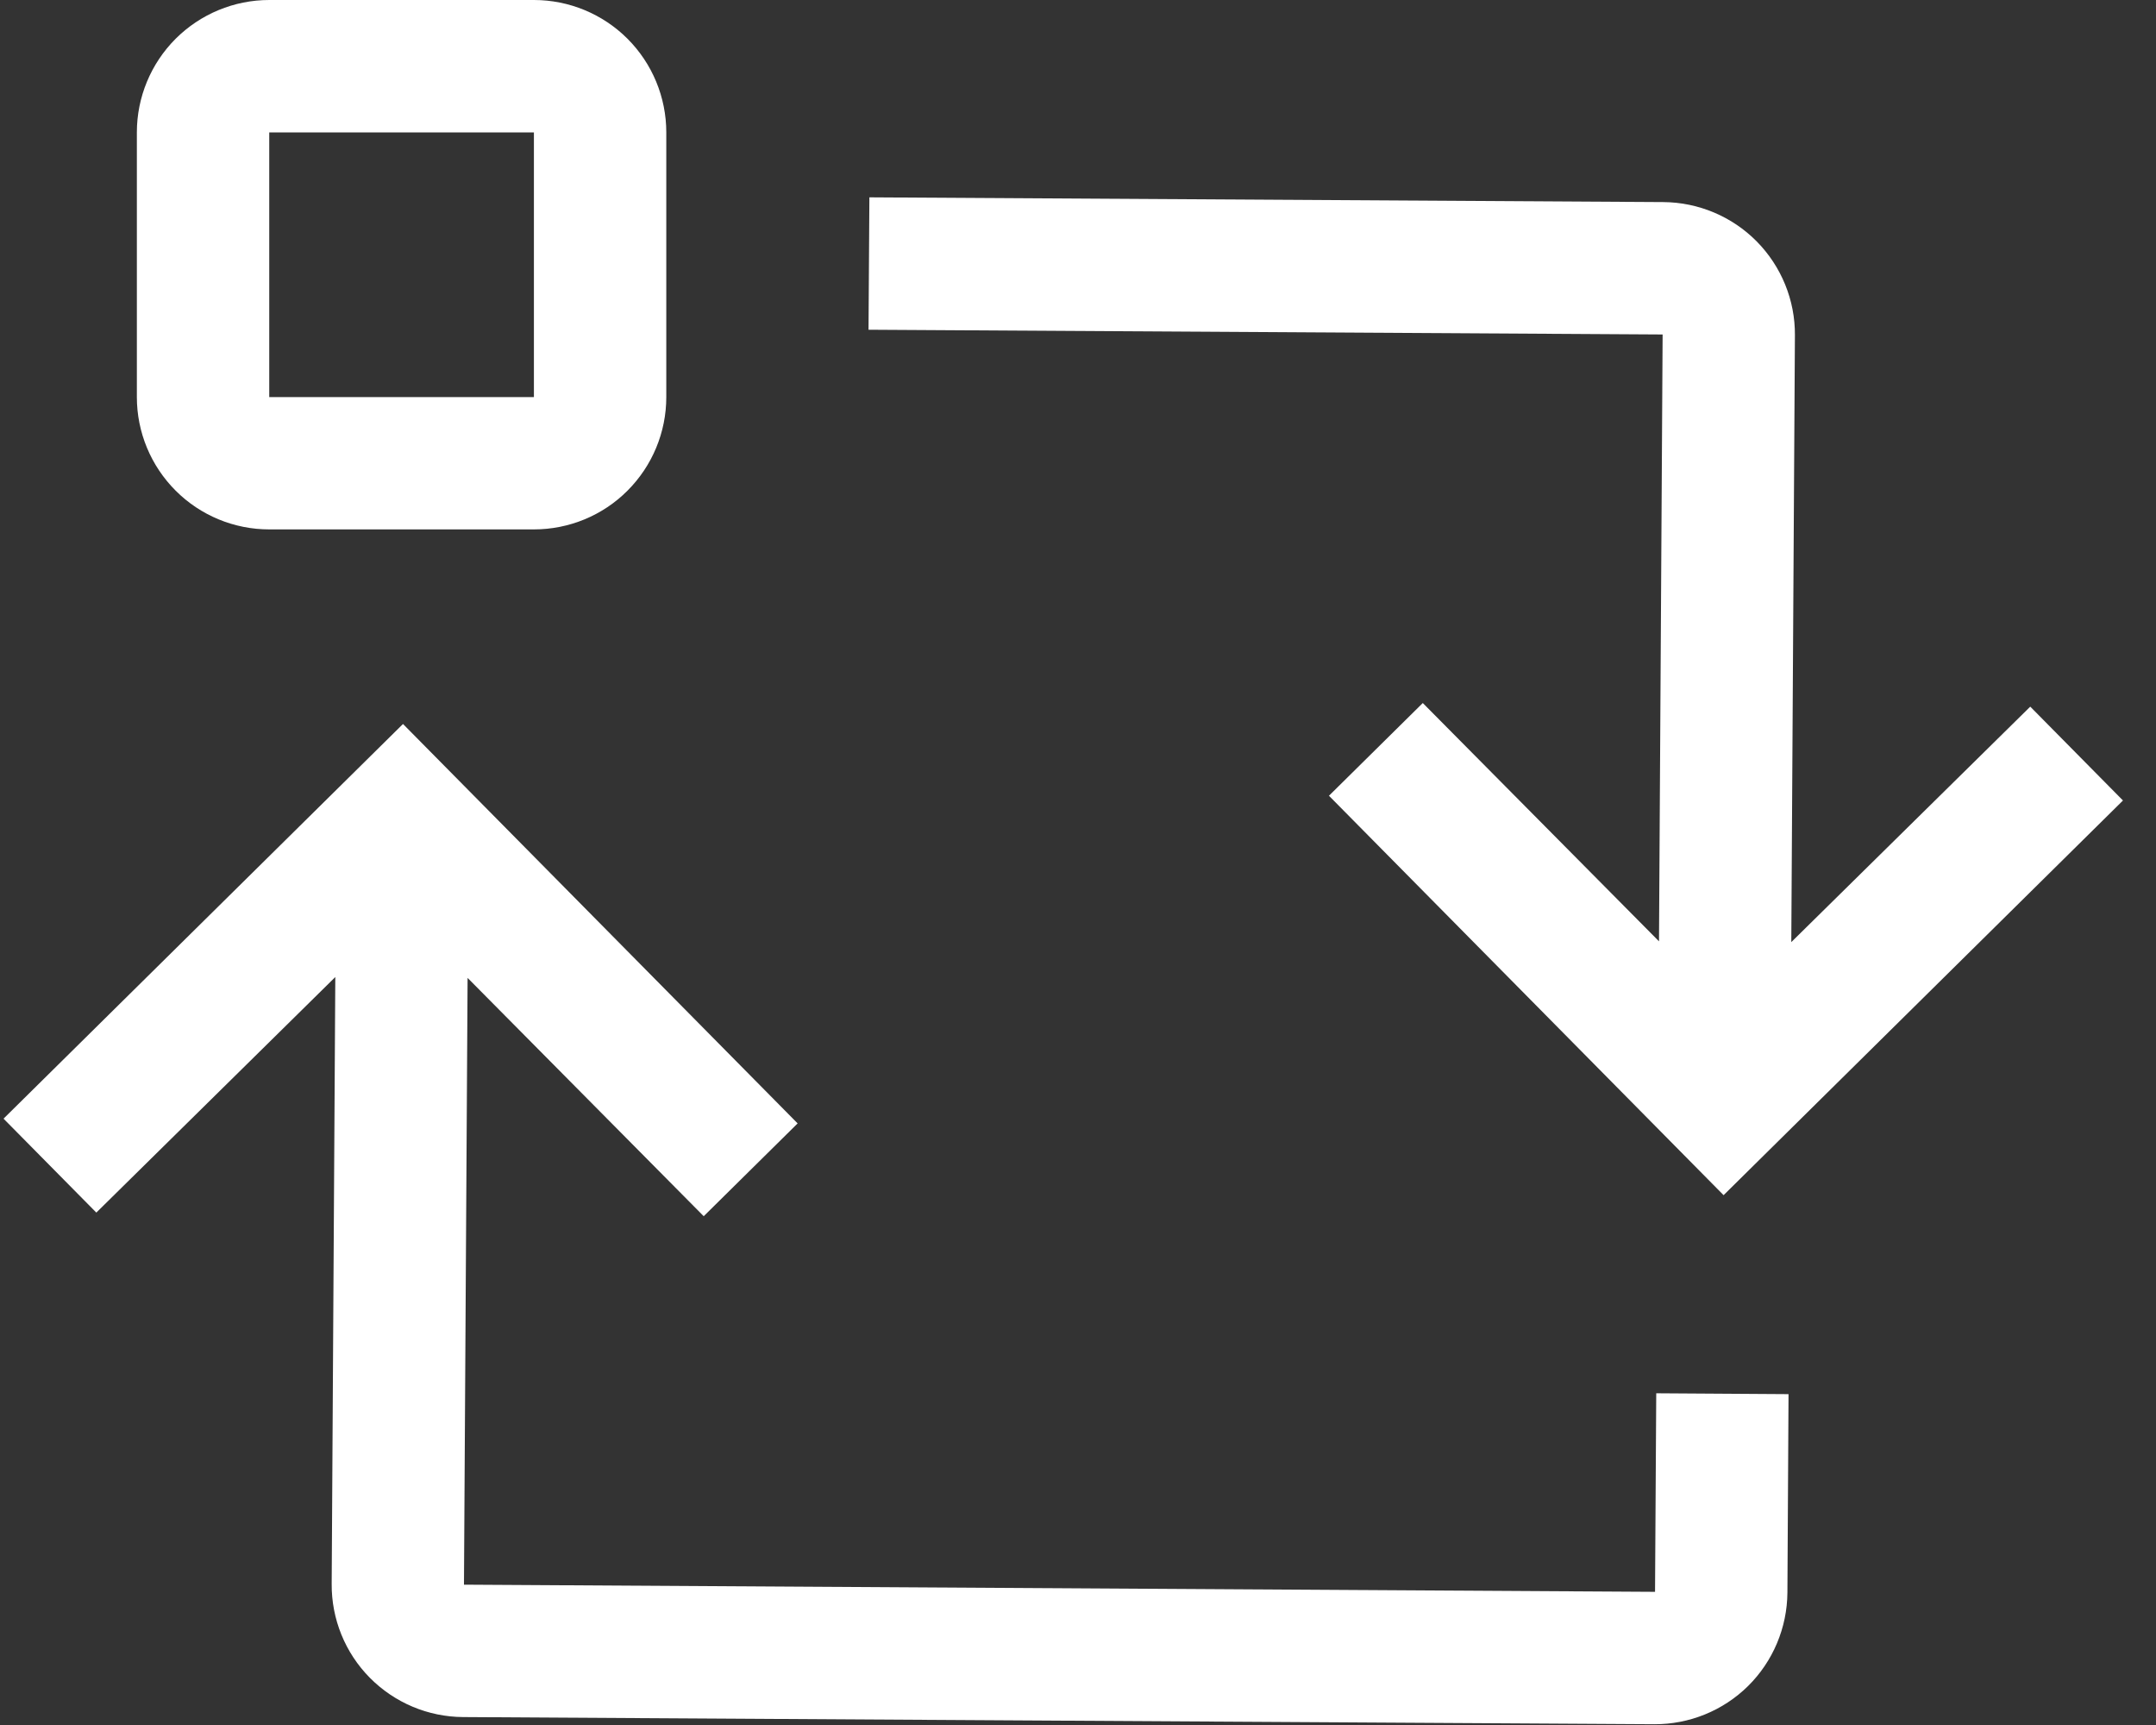
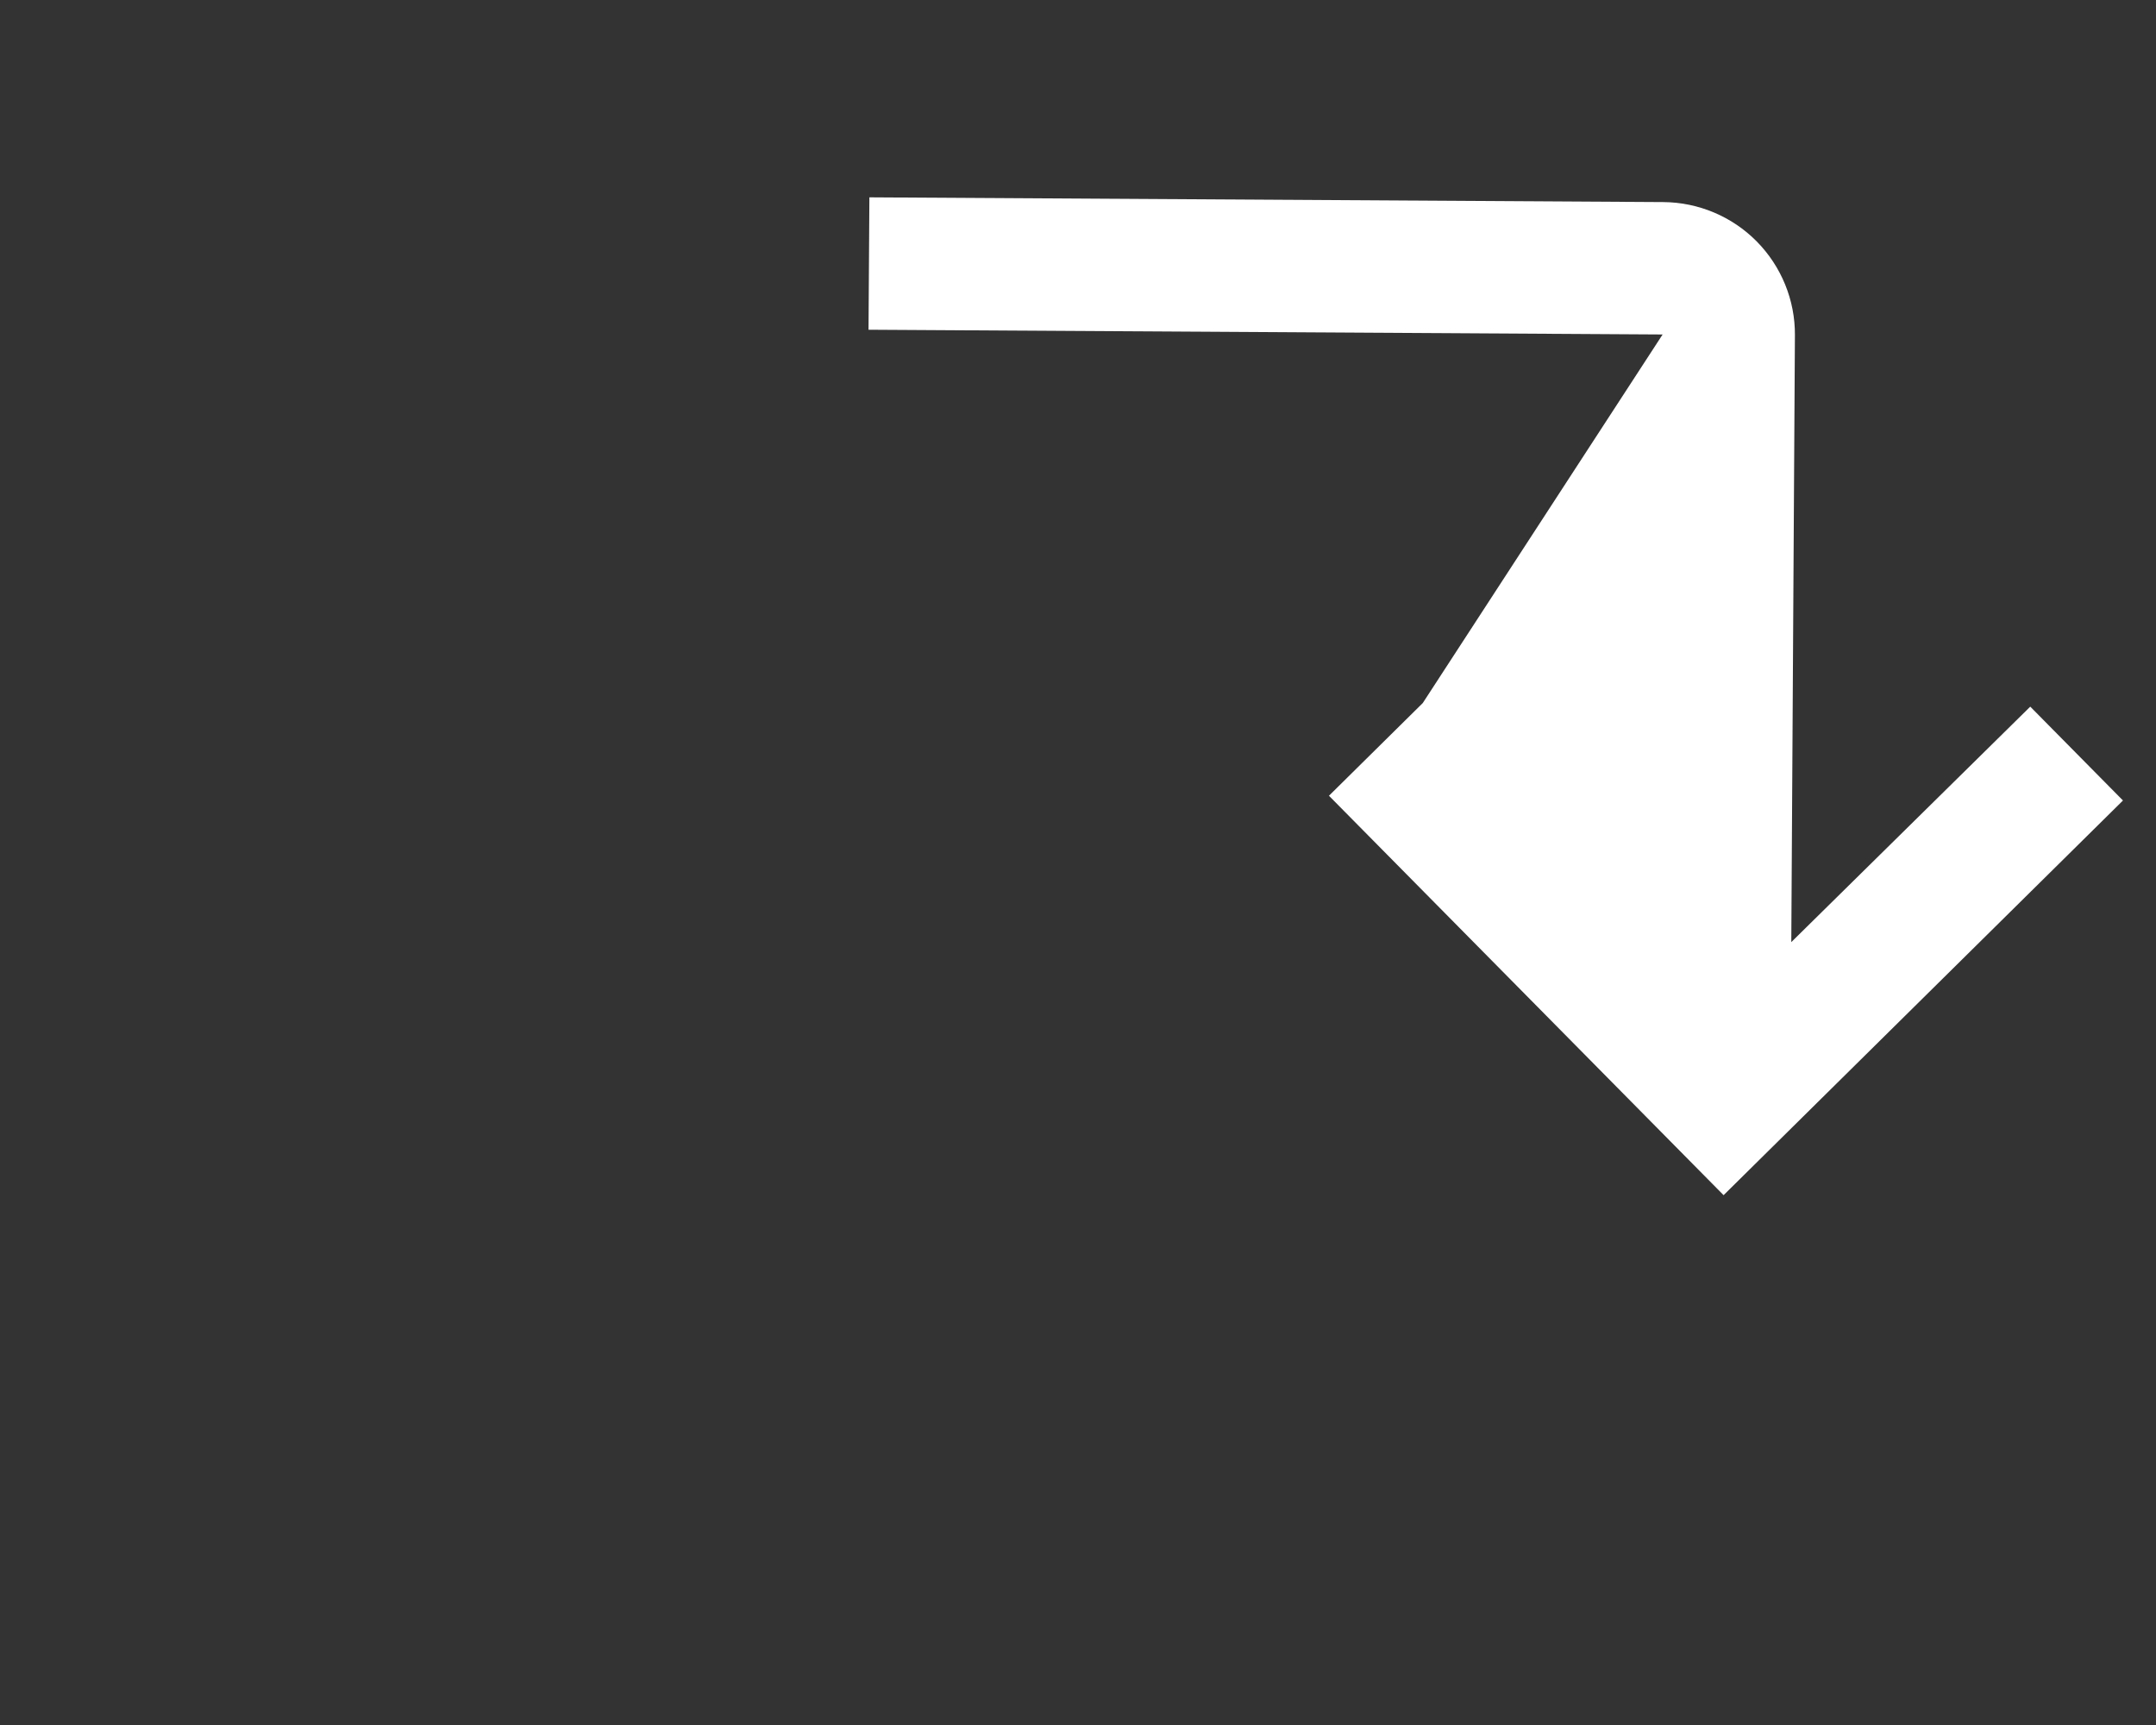
<svg xmlns="http://www.w3.org/2000/svg" width="25" height="20" viewBox="0 0 25 20" fill="none">
  <rect x="0" y="0" width="25" height="20" fill="#333333" stroke="none" />
-   <path d="M19.205 16.154L19.191 18.456L5.38 18.373L5.422 11.338L8.16 14.101L9.249 13.025L4.673 8.394L0.041 12.97L1.117 14.059L3.888 11.328L3.846 18.364C3.843 18.771 4.002 19.163 4.288 19.452C4.575 19.742 4.964 19.906 5.371 19.908L19.182 19.991C19.589 19.993 19.98 19.834 20.27 19.548C20.559 19.262 20.723 18.872 20.726 18.465L20.739 16.164L19.205 16.154Z" fill="white" />
-   <path d="M20.813 3.887L20.771 10.923L23.542 8.193L24.617 9.281L19.986 13.857L15.41 9.226L16.498 8.151L19.237 10.914L19.279 3.878L10.071 3.823L10.081 2.288L19.288 2.343C19.695 2.346 20.084 2.51 20.37 2.799C20.656 3.089 20.816 3.48 20.813 3.887Z" fill="white" />
-   <path d="M6.191 6.138H3.122C2.715 6.138 2.325 5.977 2.037 5.689C1.749 5.401 1.587 5.011 1.587 4.604V1.535C1.587 1.128 1.749 0.737 2.037 0.449C2.325 0.162 2.715 0 3.122 0H6.191C6.598 0 6.989 0.162 7.276 0.449C7.564 0.737 7.726 1.128 7.726 1.535V4.604C7.726 5.011 7.564 5.401 7.276 5.689C6.989 5.977 6.598 6.138 6.191 6.138ZM3.122 1.535V4.604H6.191V1.535H3.122Z" fill="white" />
+   <path d="M20.813 3.887L20.771 10.923L23.542 8.193L24.617 9.281L19.986 13.857L15.41 9.226L16.498 8.151L19.279 3.878L10.071 3.823L10.081 2.288L19.288 2.343C19.695 2.346 20.084 2.51 20.37 2.799C20.656 3.089 20.816 3.48 20.813 3.887Z" fill="white" />
</svg>